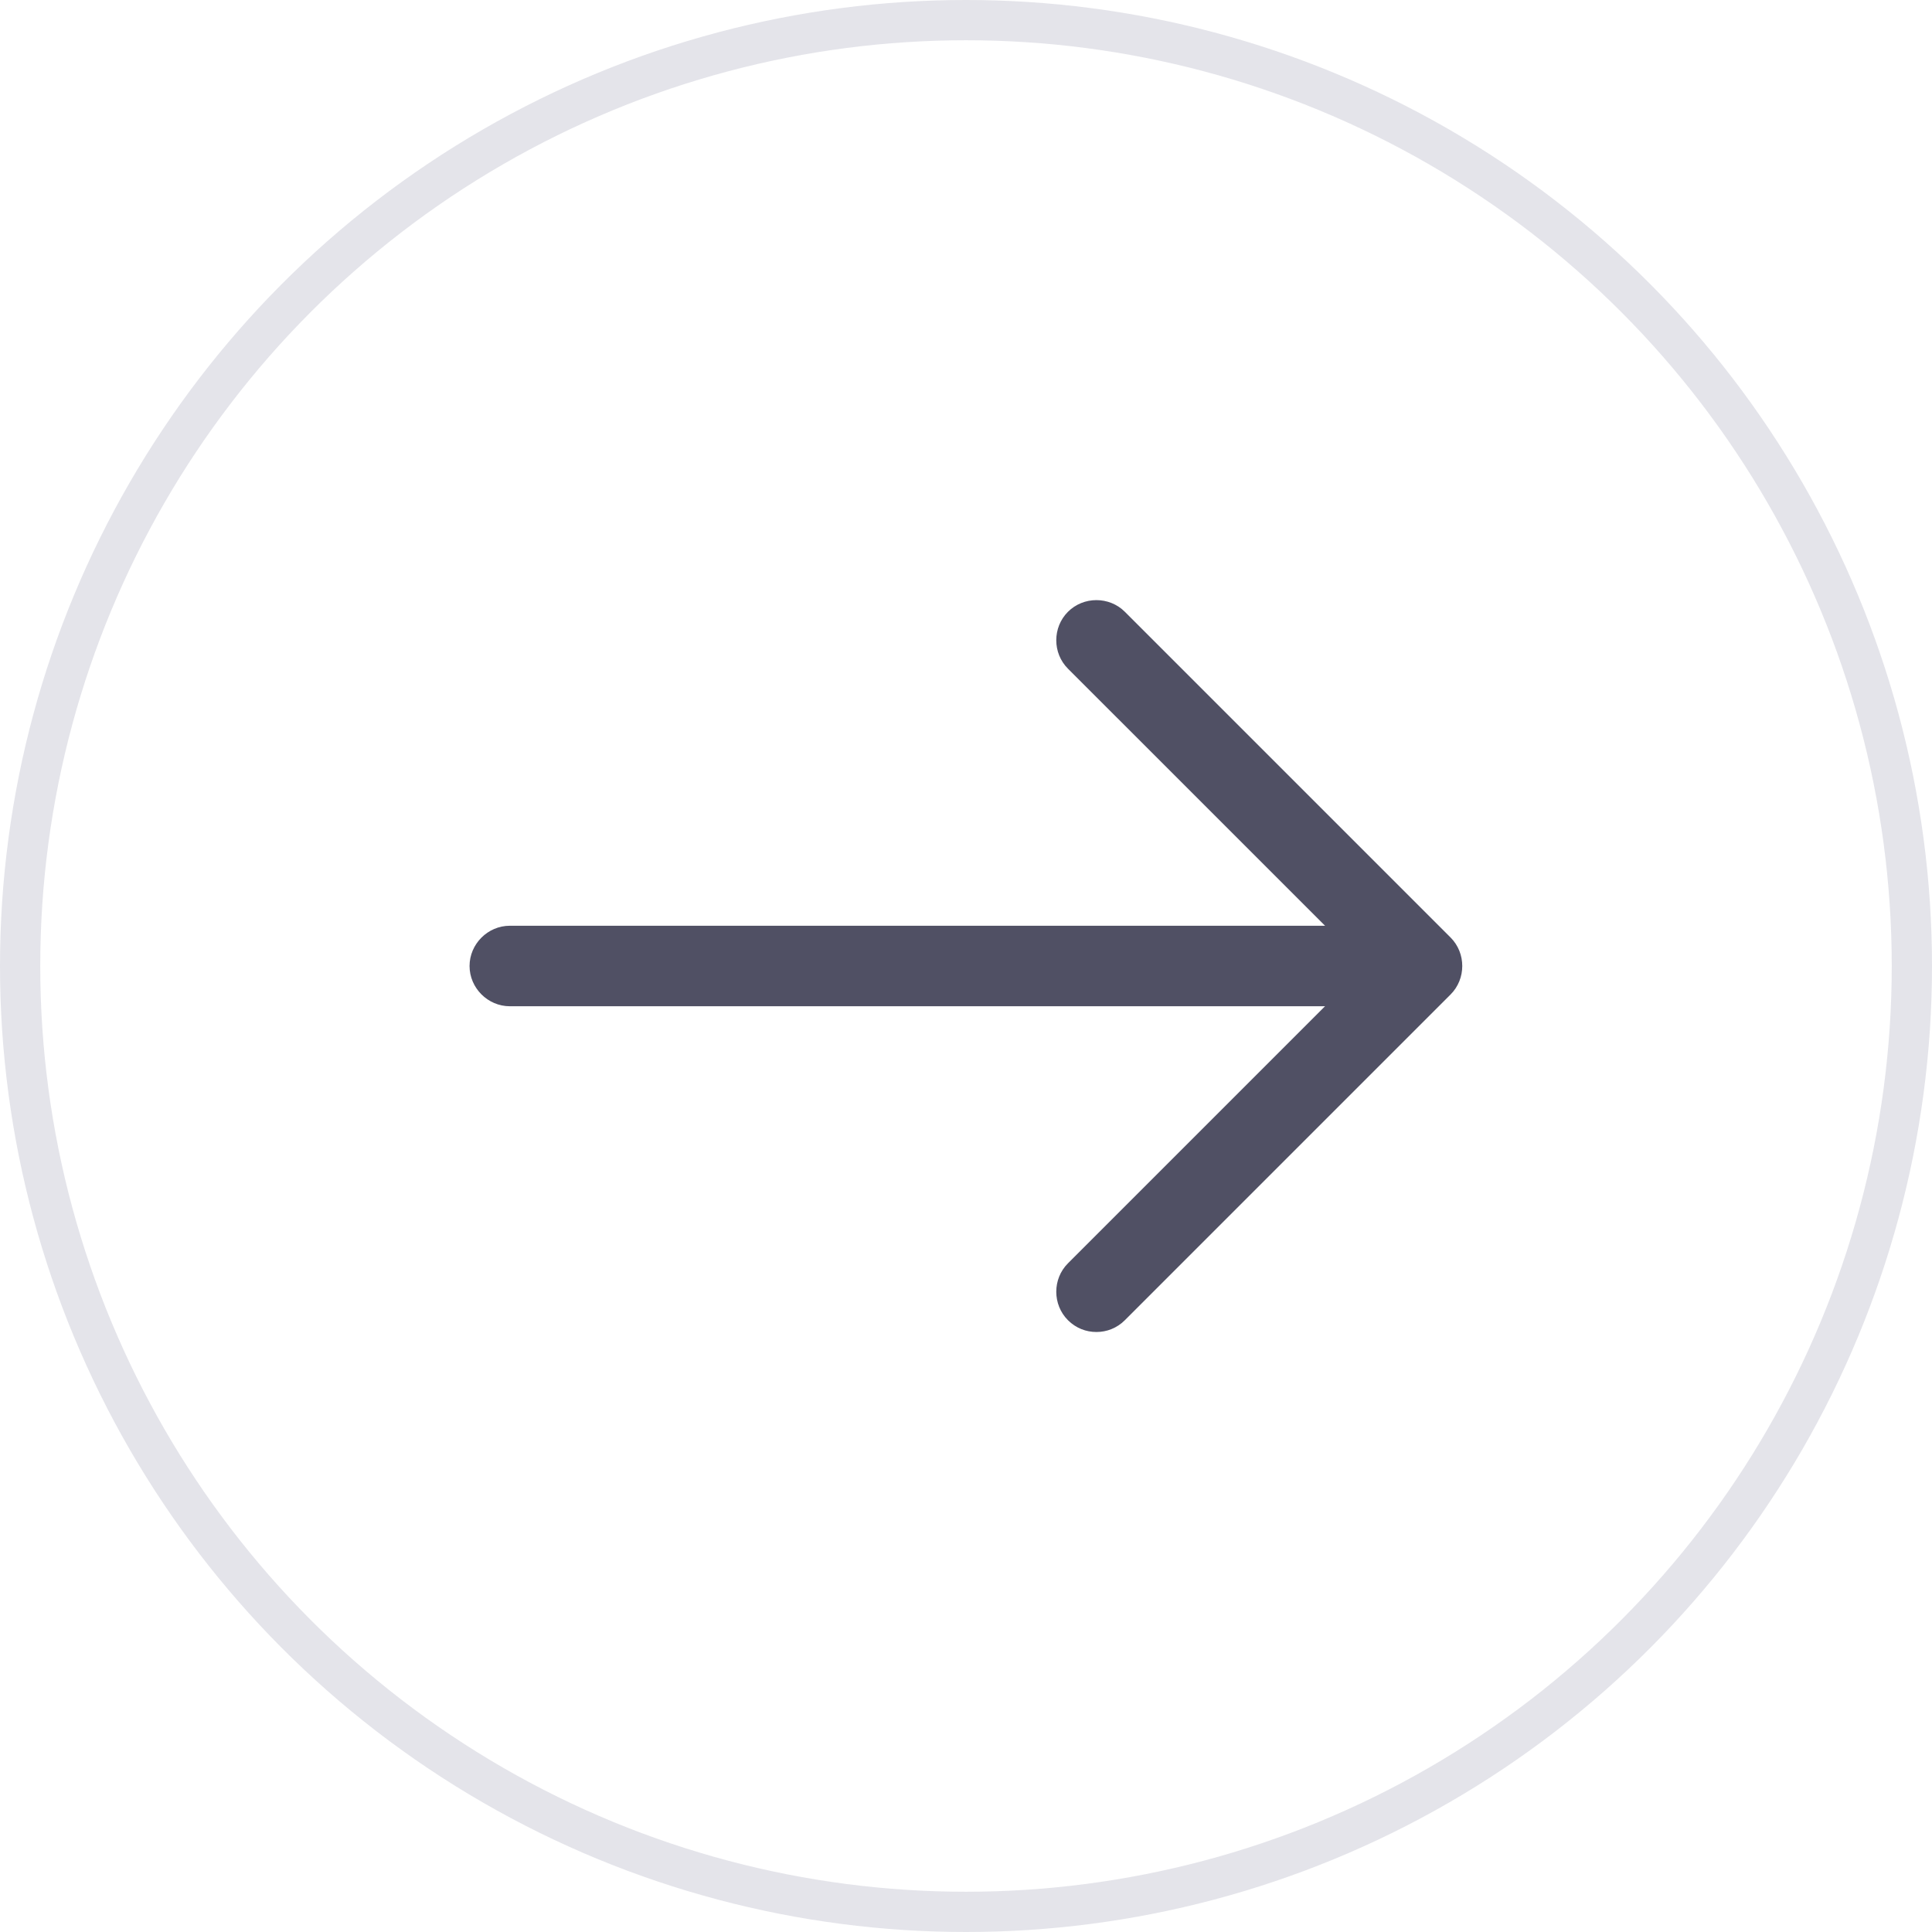
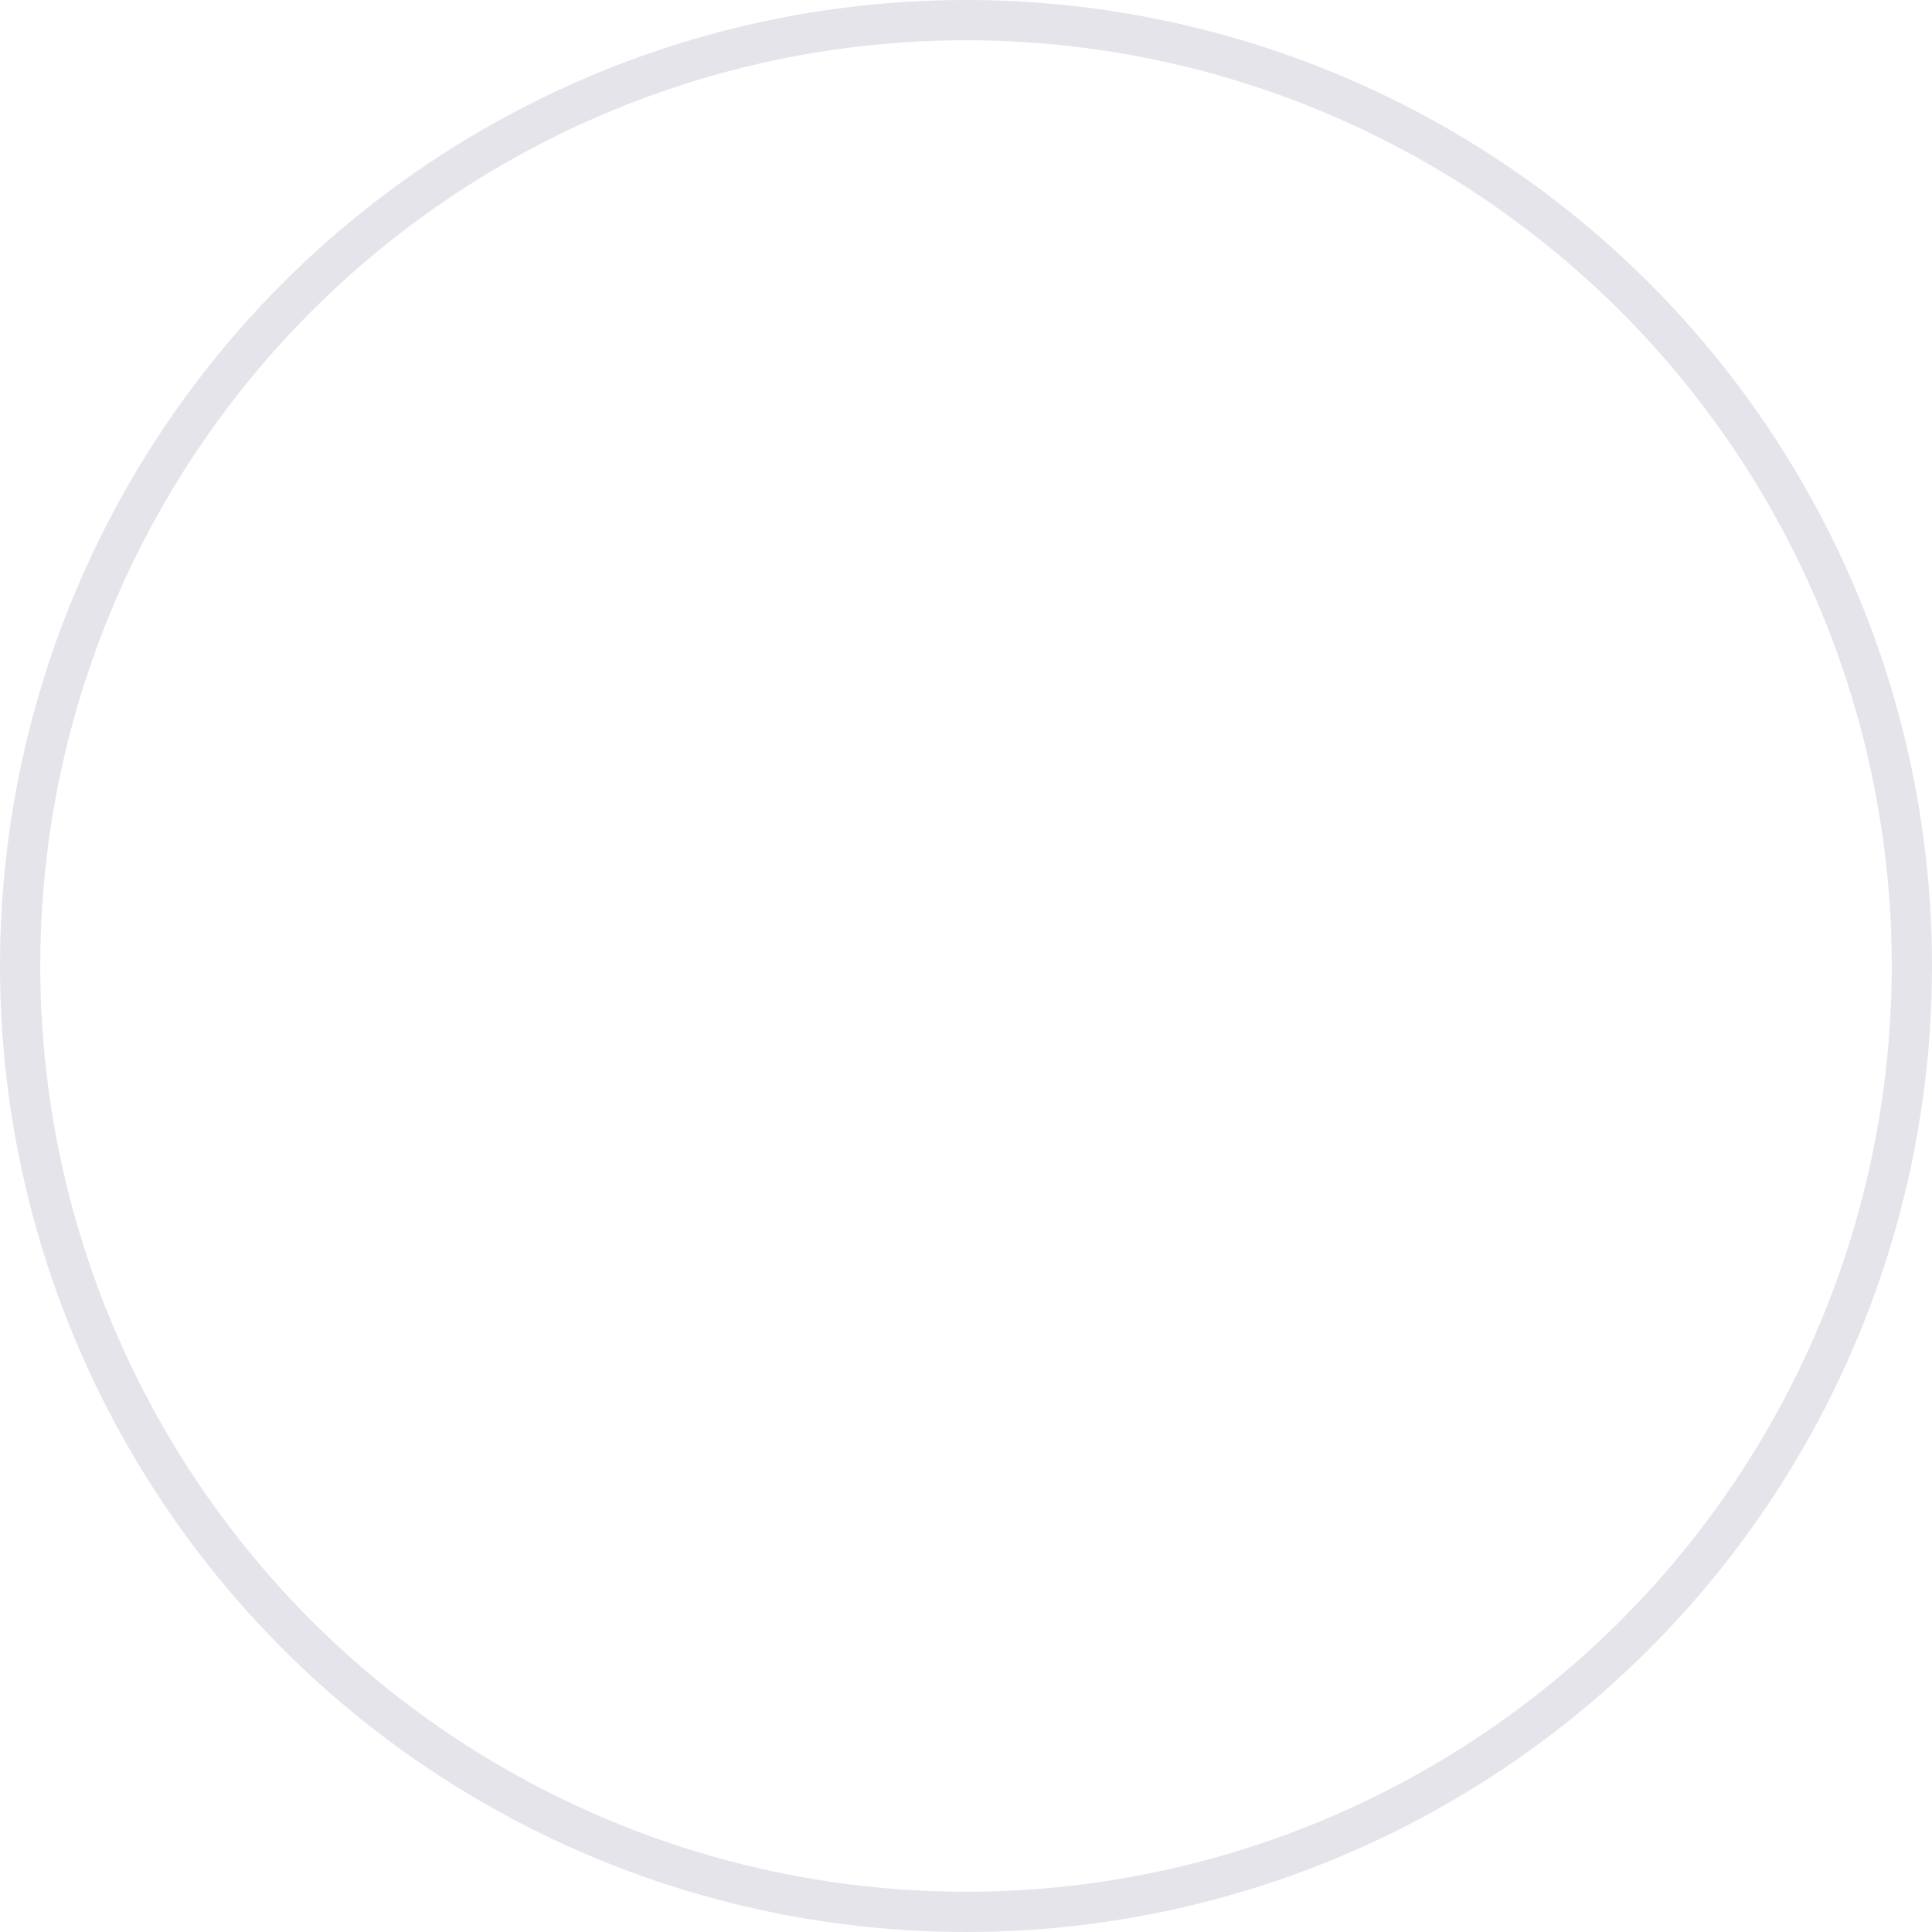
<svg xmlns="http://www.w3.org/2000/svg" width="48" height="48" viewBox="0 0 48 48" fill="none">
-   <path d="M27.24 33.093C26.986 33.093 26.733 33 26.533 32.8C26.146 32.413 26.146 31.773 26.533 31.387L33.92 24L26.533 16.613C26.146 16.227 26.146 15.587 26.533 15.2C26.92 14.813 27.56 14.813 27.947 15.2L36.04 23.293C36.426 23.68 36.426 24.32 36.04 24.707L27.947 32.8C27.747 33 27.493 33.093 27.24 33.093Z" fill="#505064" />
-   <path d="M35.106 25H12.666C12.12 25 11.666 24.547 11.666 24C11.666 23.453 12.12 23 12.666 23H35.106C35.653 23 36.106 23.453 36.106 24C36.106 24.547 35.653 25 35.106 25Z" fill="#505064" />
  <circle cx="24" cy="24" r="23.5" stroke="#E4E4EA" />
</svg>